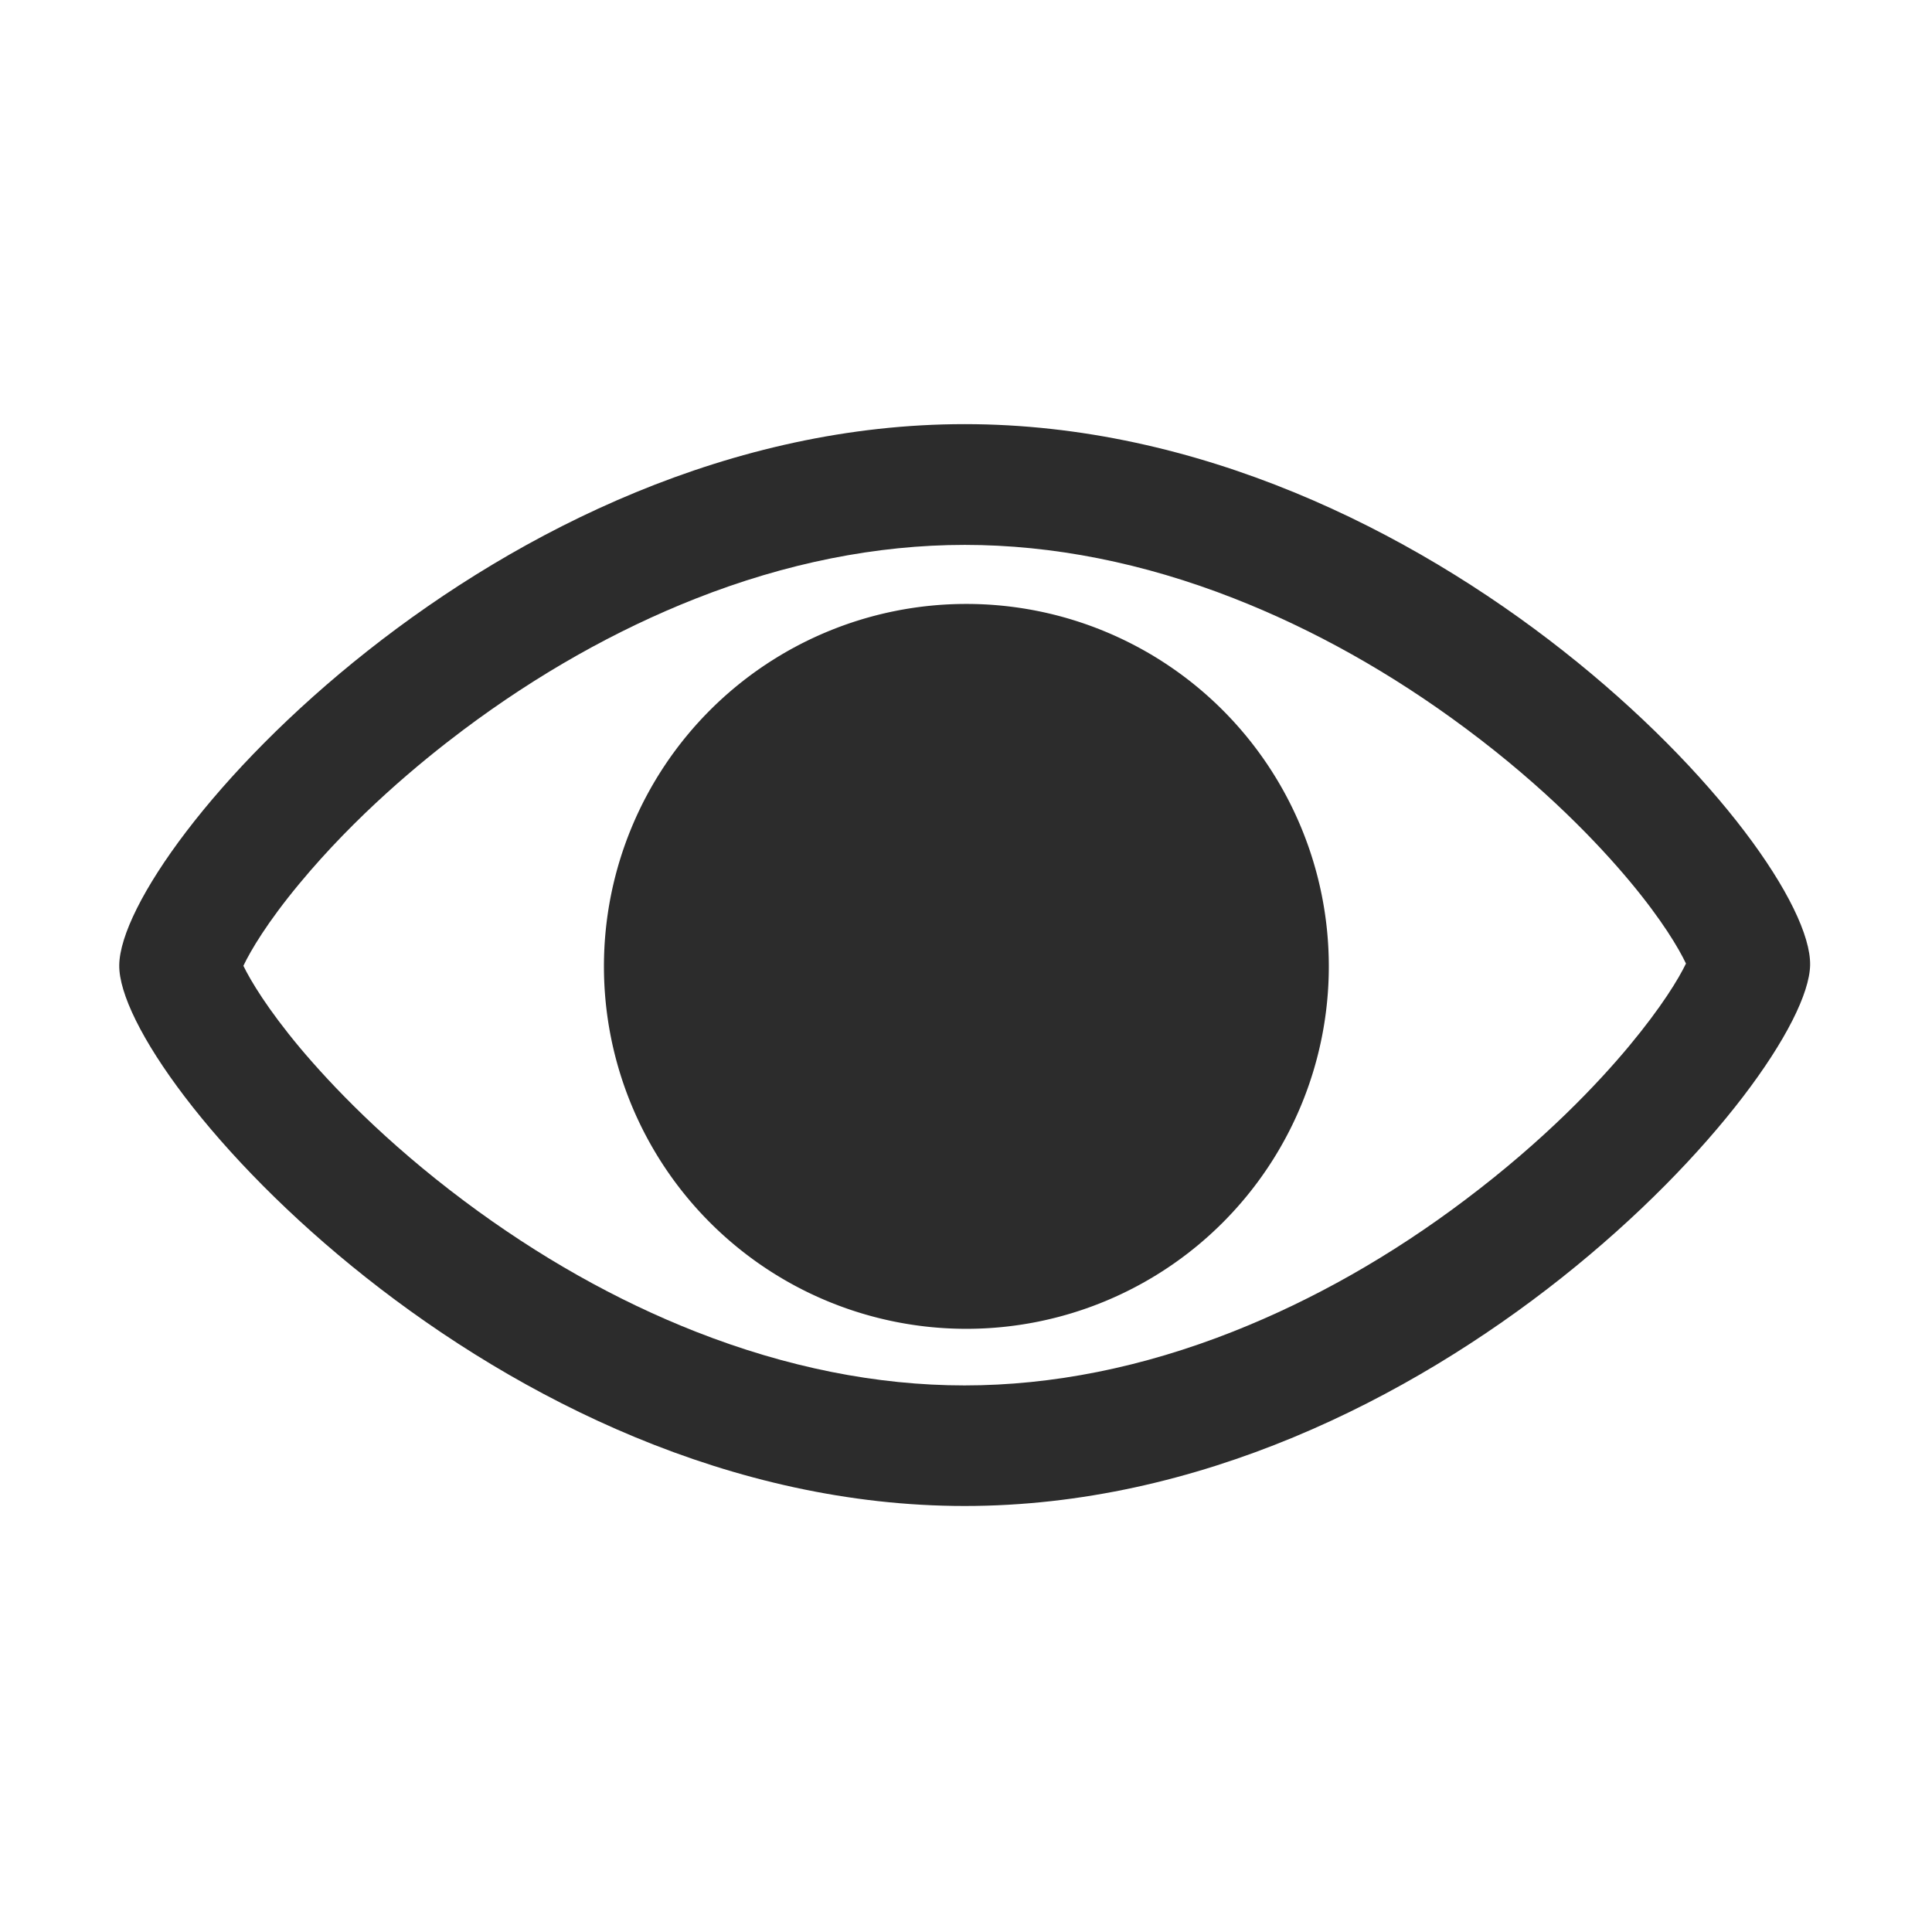
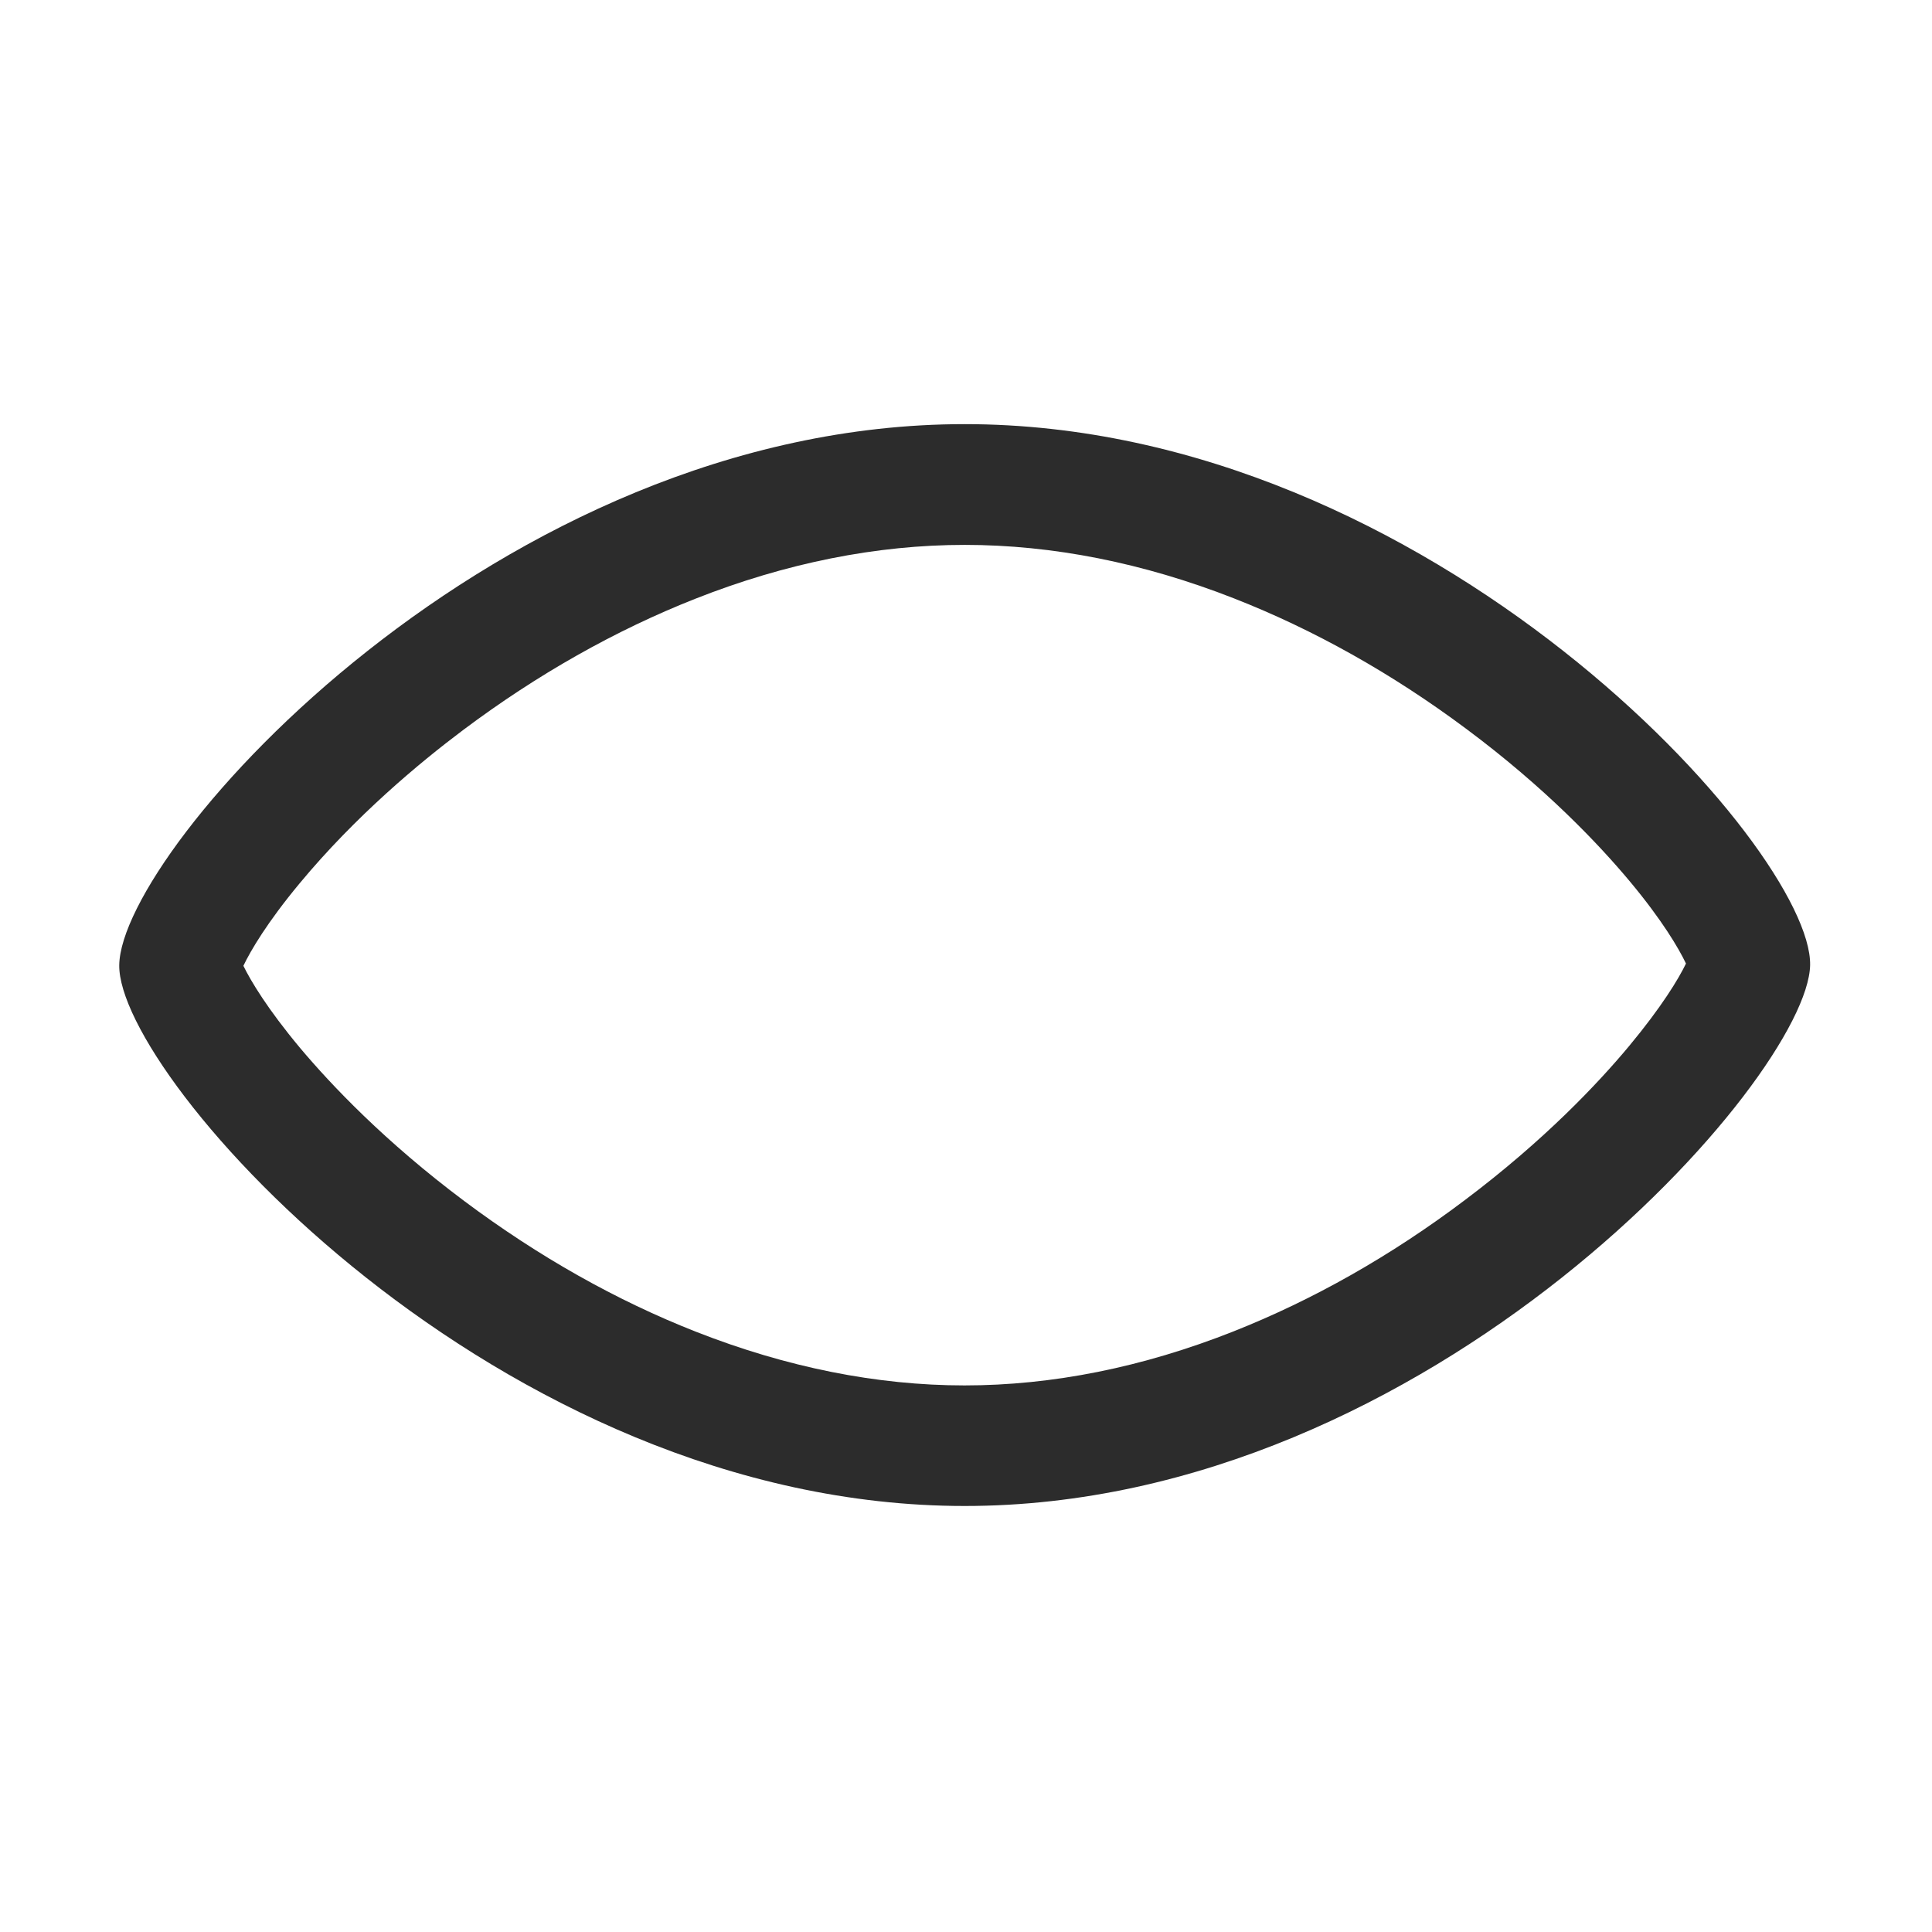
<svg xmlns="http://www.w3.org/2000/svg" height="24" width="24" version="1.1" viewBox="0 0 1024 1024" class="icon">
  <path fill="#2c2c2c" d="M511.3 288.8c46.6 0 94.6 9.5 142.6 28.3 42.4 16.6 83.8 39.8 123.1 69.1 42.2 31.4 70.5 61.4 86.8 80.9 17.2 20.6 26 35.6 29.8 43.6-3.9 8.1-12.9 23-30.2 43.8-16.5 19.8-44.9 49.9-86.9 81.5-39.2 29.6-80.6 53-122.8 69.7-48 19-95.9 28.6-142.5 28.6-46.4 0-94.3-9.6-142.2-28.4-42.3-16.6-83.6-39.9-122.9-69.3-42.1-31.5-70.5-61.5-87-81.1-17.3-20.7-26.2-35.6-30.1-43.6 3.8-8 12.6-23 29.8-43.7 29.6-35.7 63.5-63.9 86.7-81.3 39.2-29.4 80.6-52.8 122.9-69.5 48.1-19 96.2-28.6 142.9-28.6m0-64c-247.5 0-447.2 225-448.1 286.7-0.9 59.6 200.6 286.7 448.1 286.7s447-227.1 448.1-286.7c1.1-61.7-200.6-286.7-448.1-286.7z" />
-   <path fill="#2c2c2c" d="M512.2 512.2m-192.1 0a192.1 192.1 0 1 0 384.2 0 192.1 192.1 0 1 0-384.2 0Z" />
</svg>